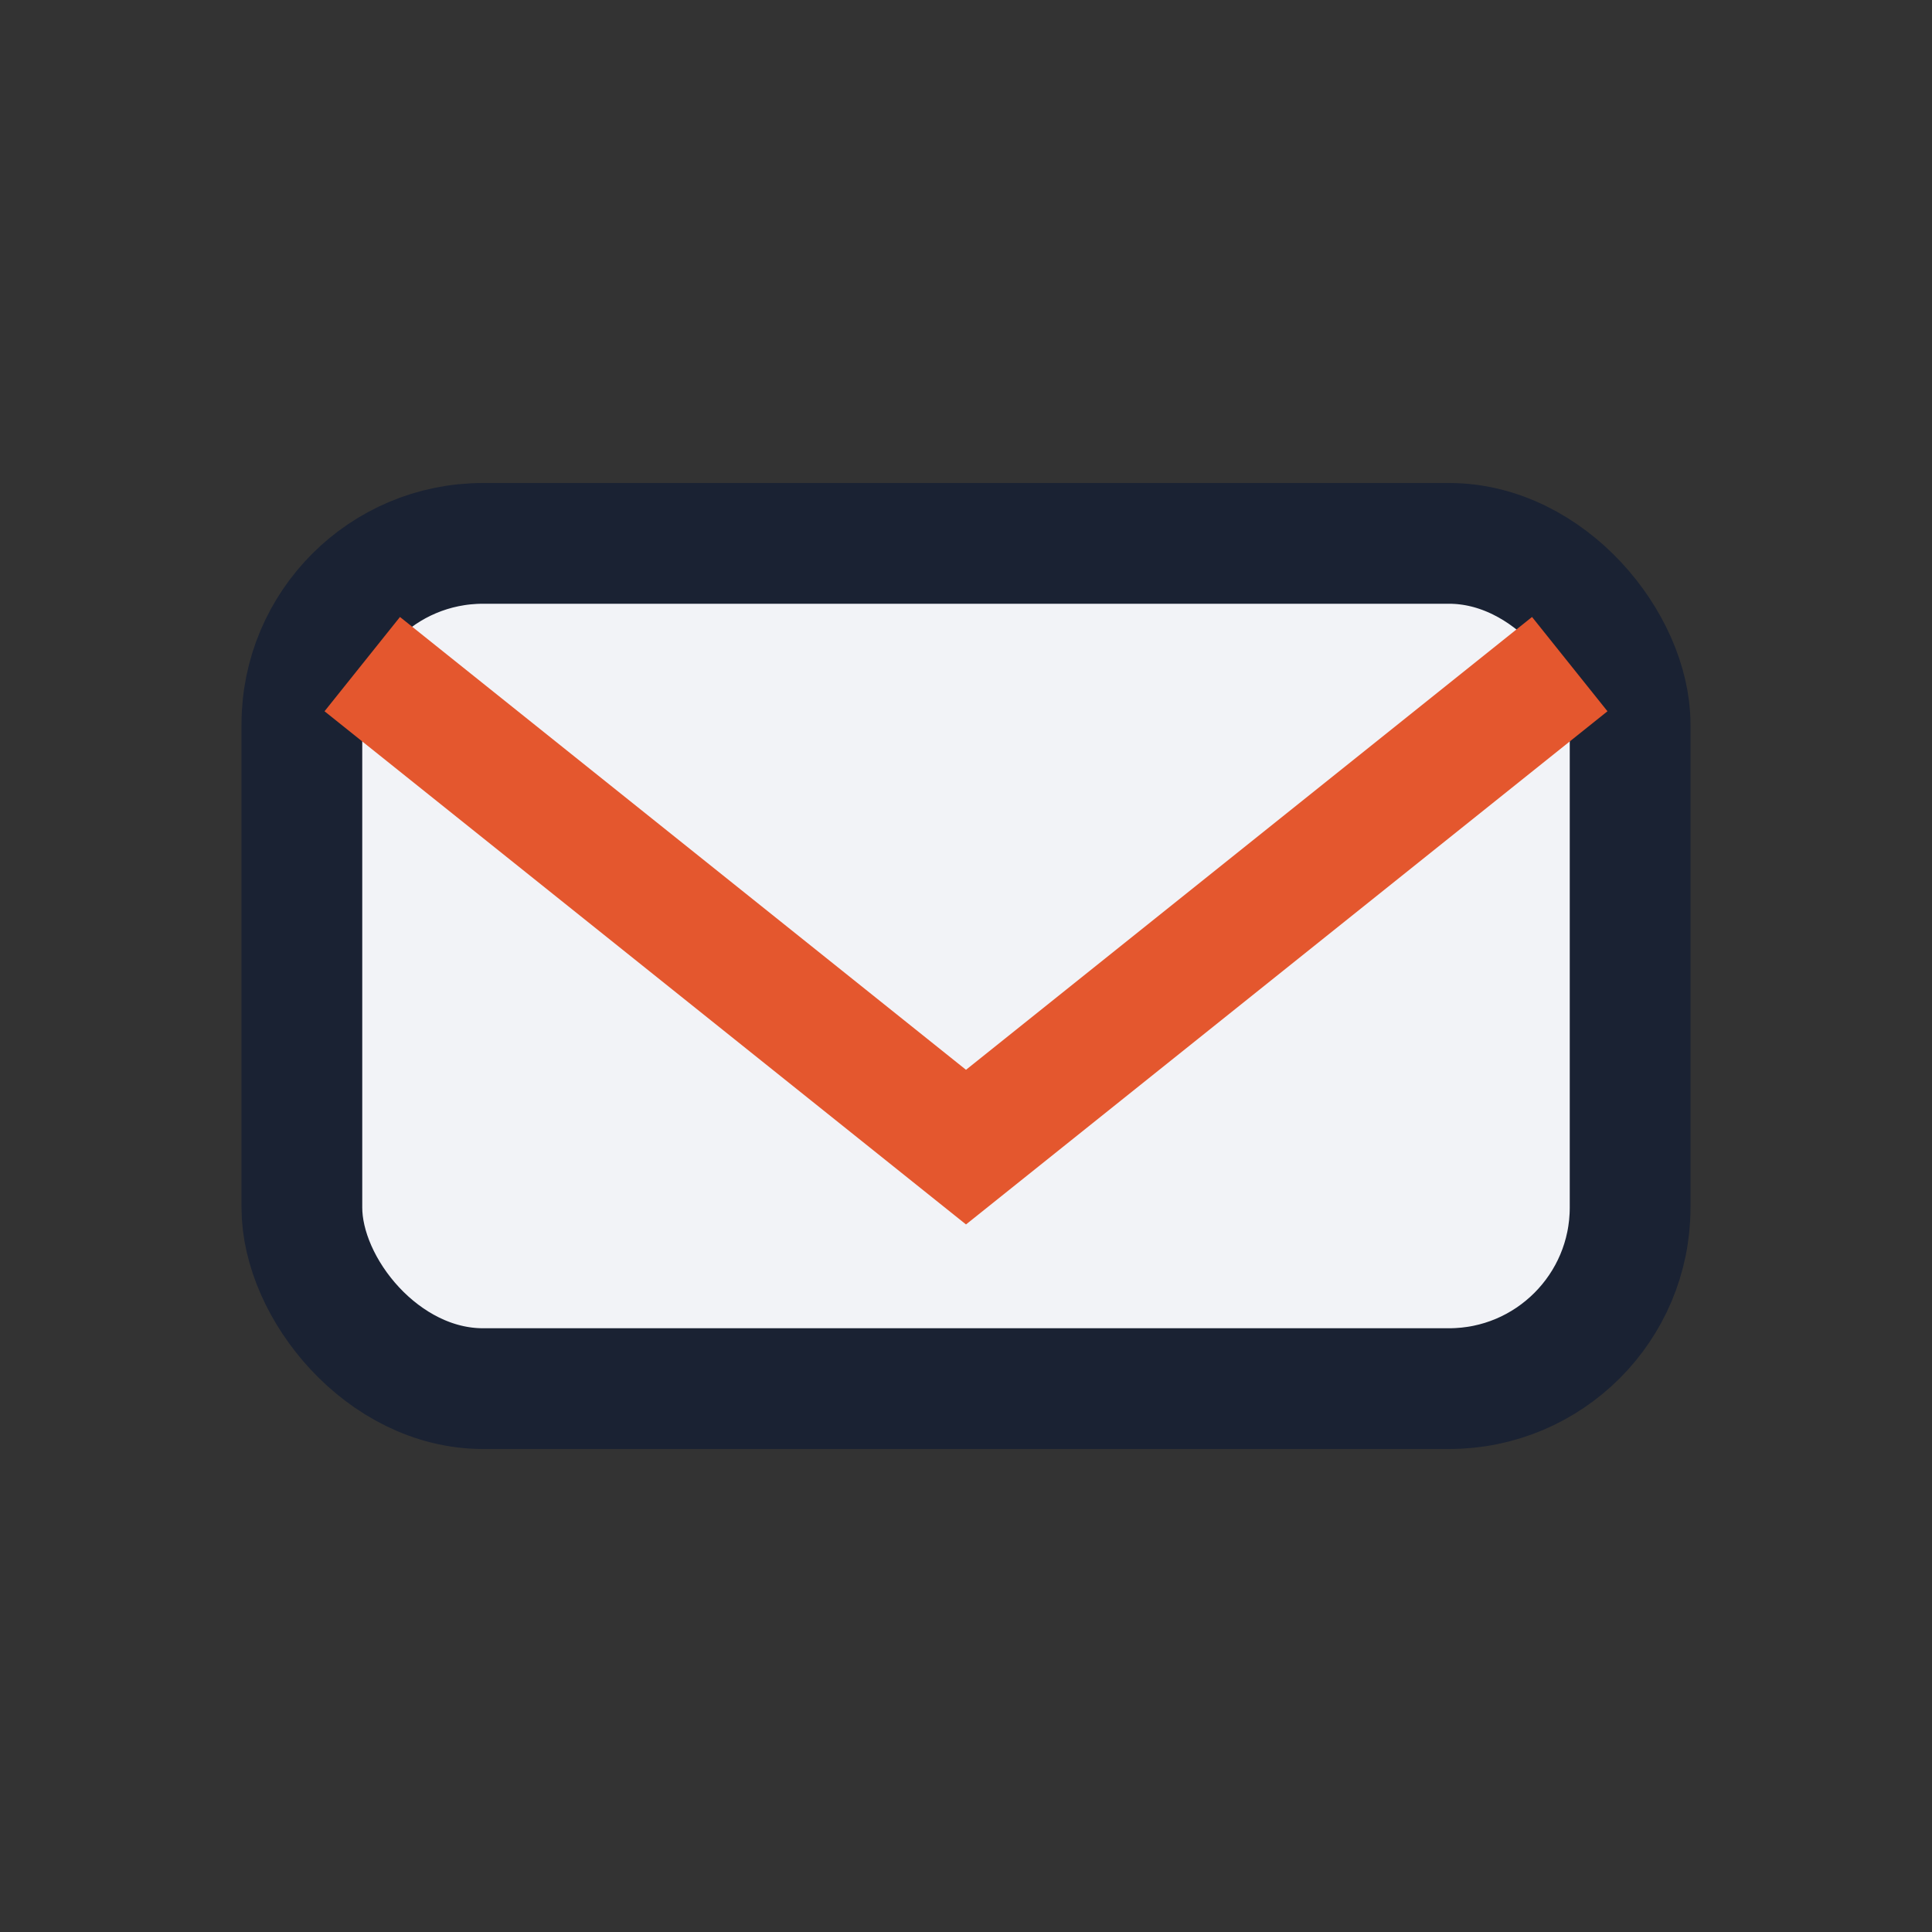
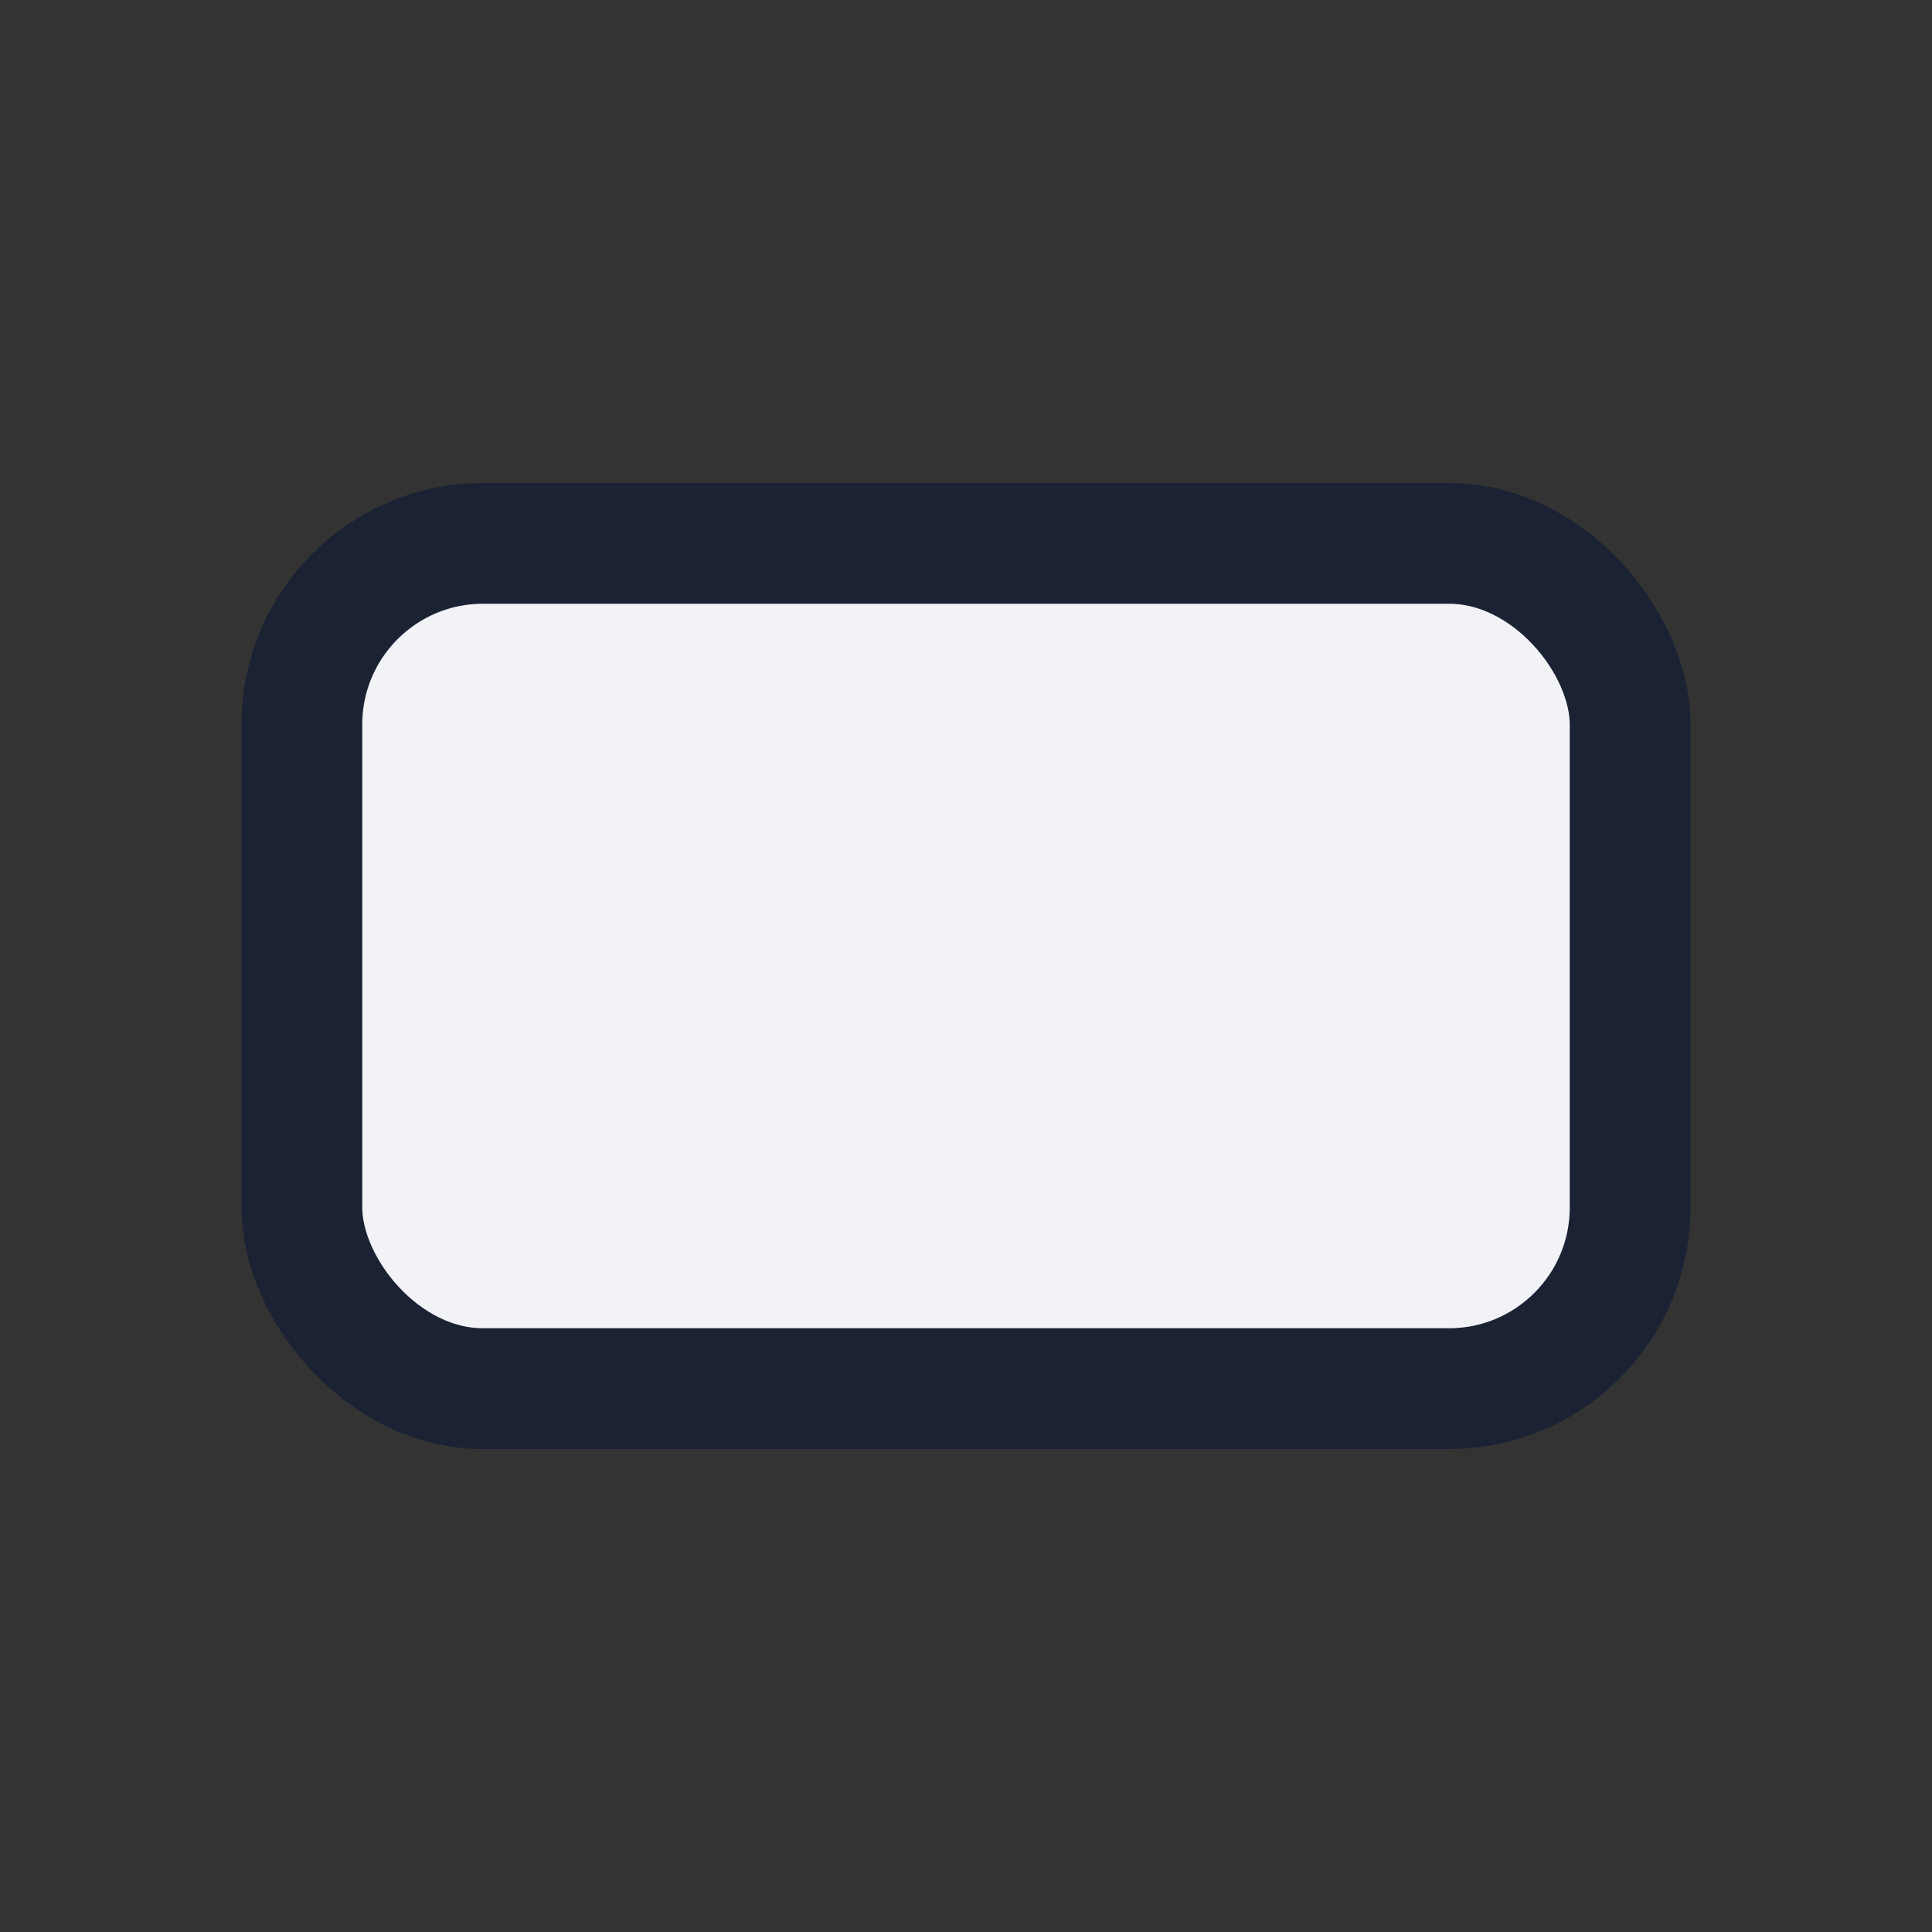
<svg xmlns="http://www.w3.org/2000/svg" width="32" height="32" viewBox="0 0 32 32">
  <rect x="0" y="0" width="32" height="32" fill="#333333" stroke="none" />
  <rect x="5" y="9" width="22" height="14" rx="3" fill="#f2f3f7" stroke="#1a2233" stroke-width="2" />
-   <path d="M6 11l10 8 10-8" stroke="#e4572e" stroke-width="2" fill="none" />
</svg>